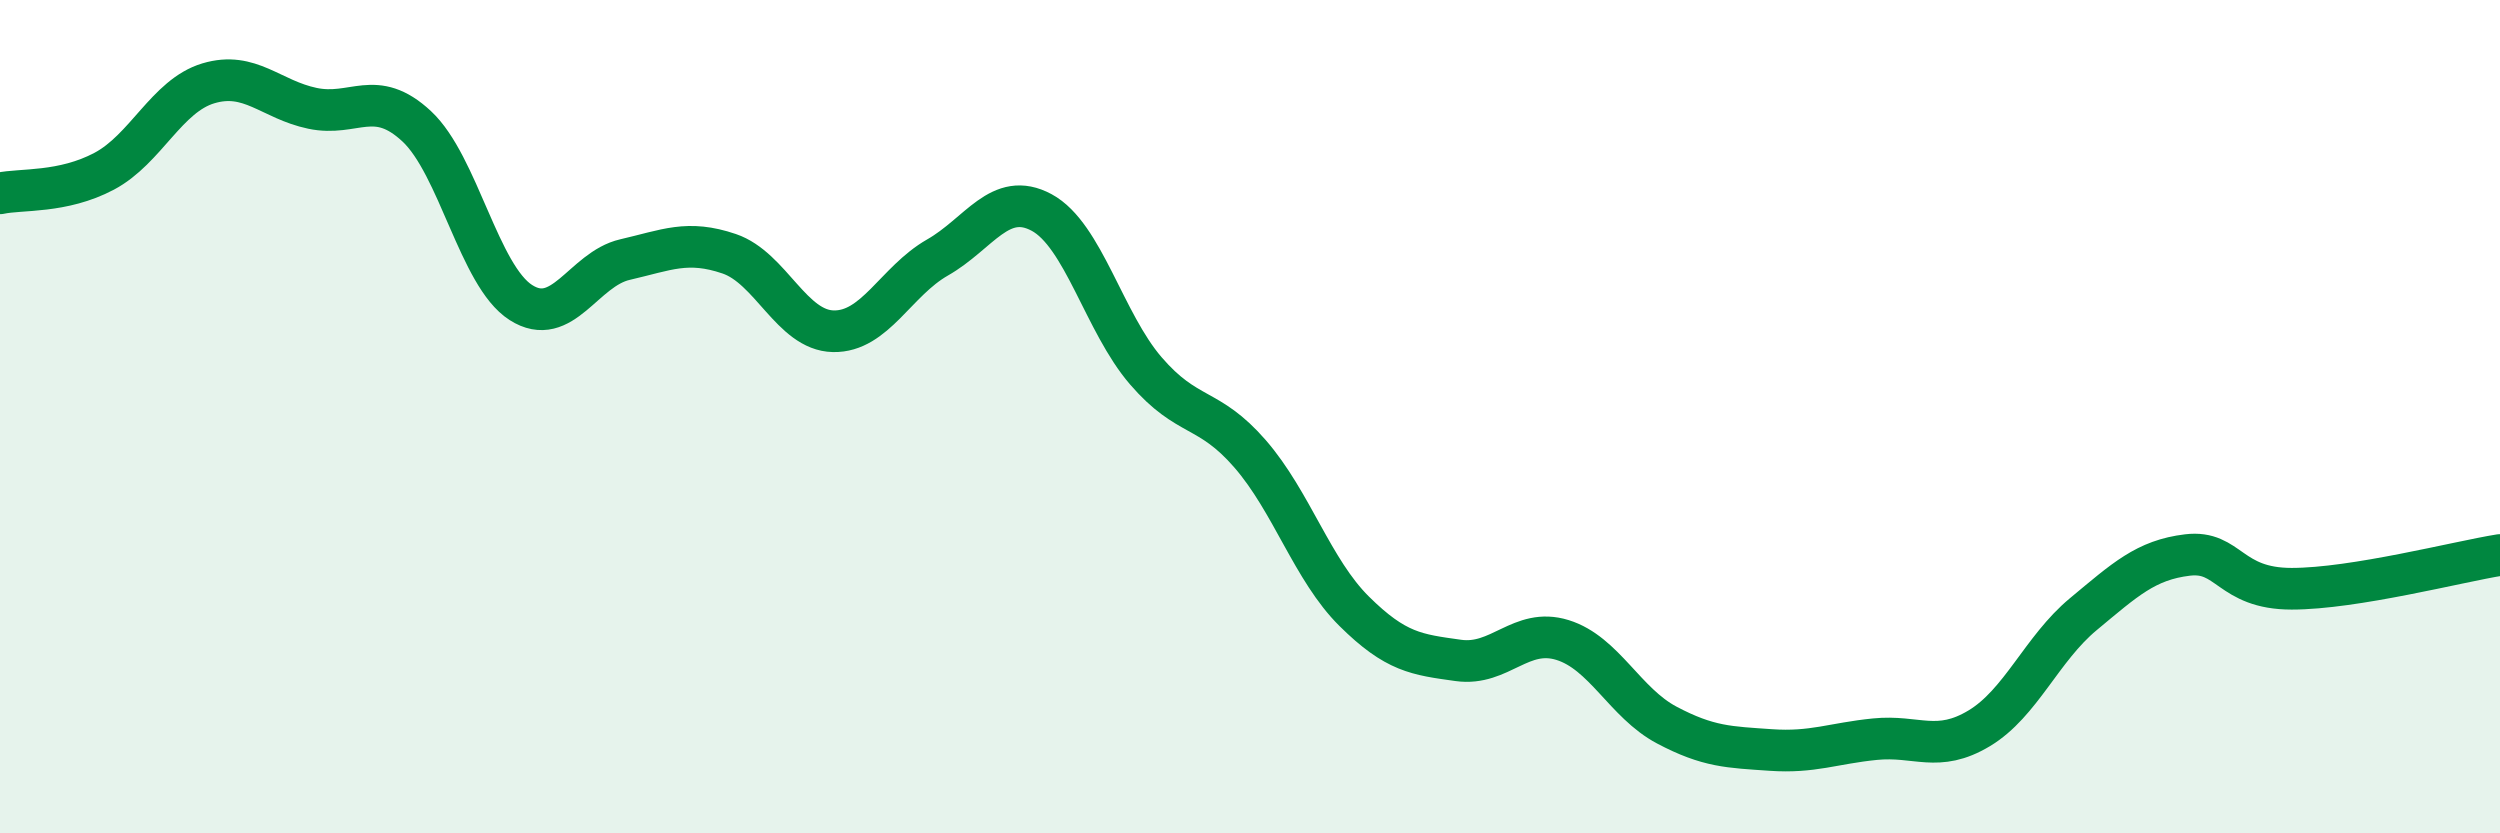
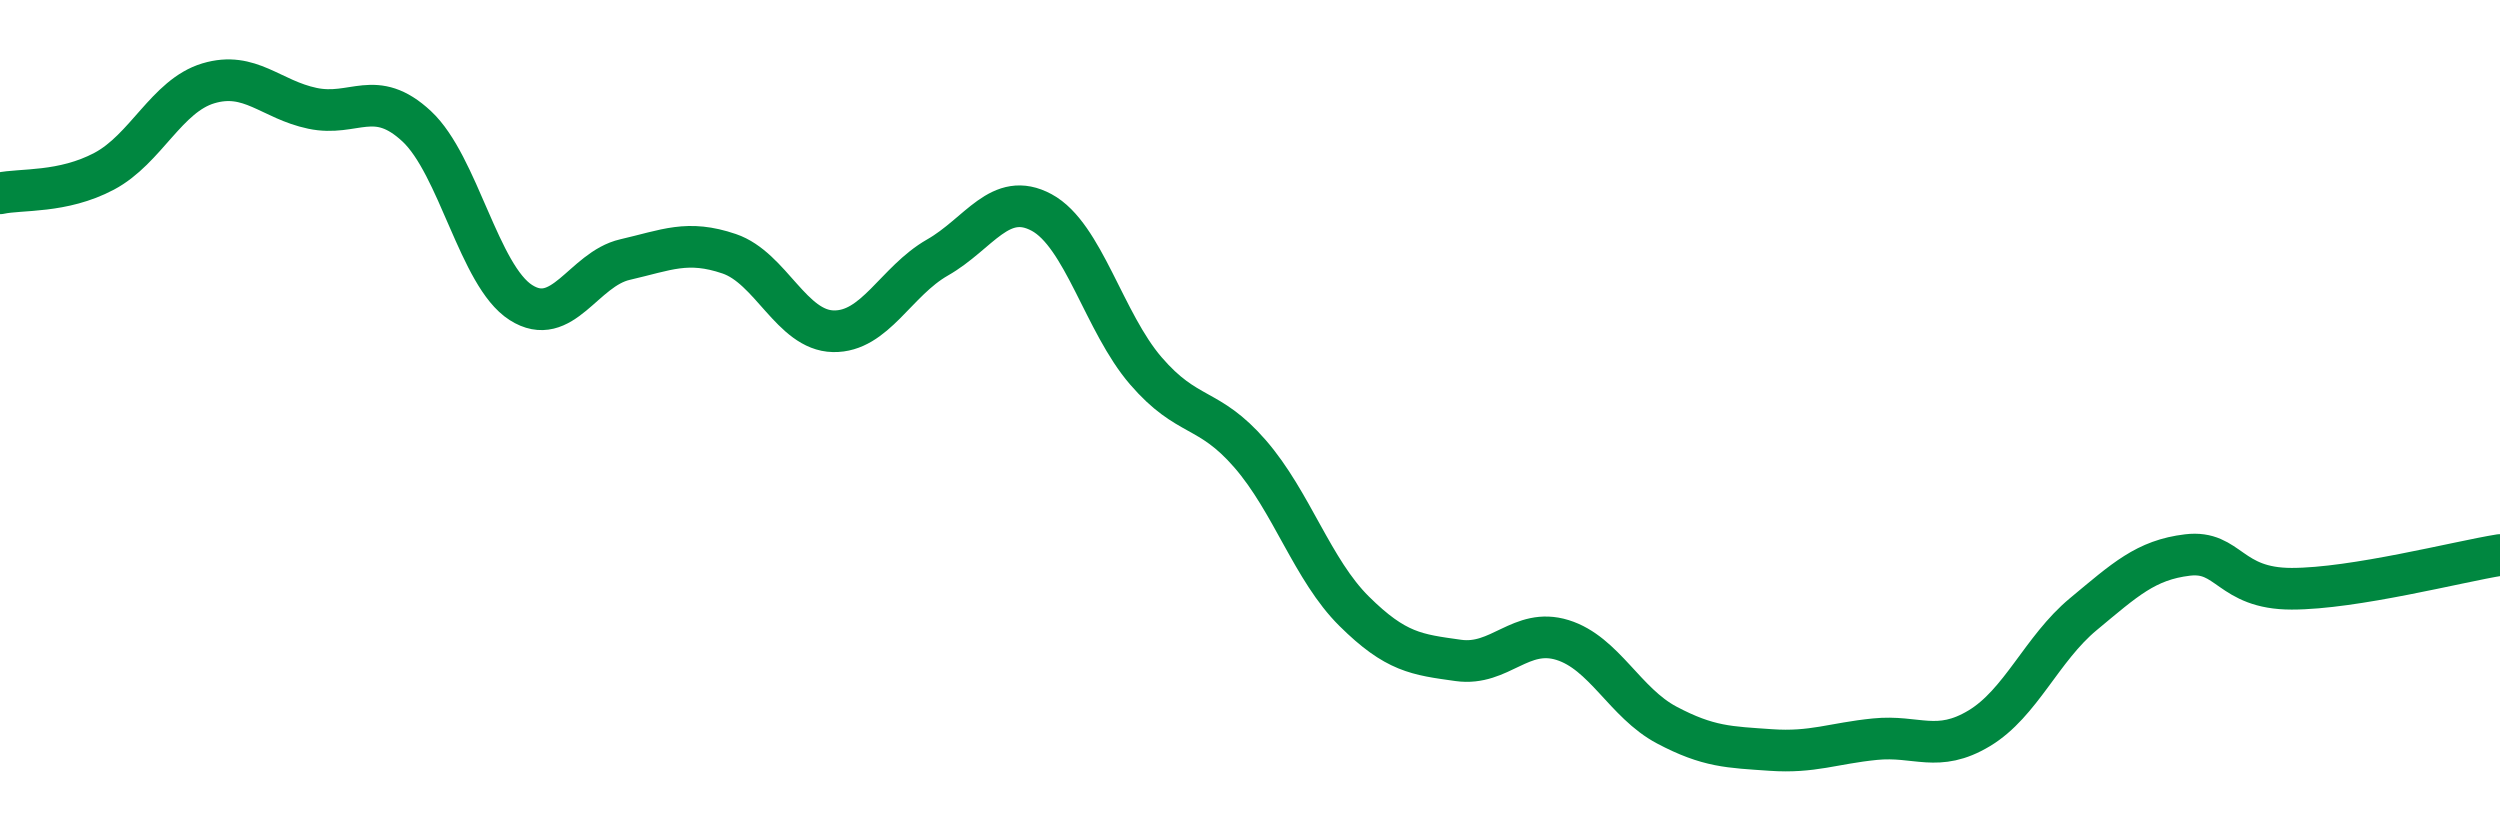
<svg xmlns="http://www.w3.org/2000/svg" width="60" height="20" viewBox="0 0 60 20">
-   <path d="M 0,4.64 C 0.5,4.53 1.5,4.64 2.5,4.11 C 3.5,3.58 4,2.3 5,2 C 6,1.7 6.5,2.39 7.5,2.6 C 8.5,2.81 9,2.1 10,3.03 C 11,3.96 11.5,6.62 12.5,7.26 C 13.5,7.9 14,6.46 15,6.23 C 16,6 16.5,5.75 17.5,6.09 C 18.5,6.43 19,7.93 20,7.95 C 21,7.97 21.5,6.75 22.5,6.18 C 23.5,5.61 24,4.56 25,5.1 C 26,5.64 26.5,7.74 27.5,8.9 C 28.5,10.06 29,9.74 30,10.89 C 31,12.04 31.5,13.68 32.5,14.67 C 33.5,15.66 34,15.71 35,15.85 C 36,15.99 36.5,15.05 37.5,15.36 C 38.5,15.67 39,16.87 40,17.4 C 41,17.93 41.5,17.93 42.5,18 C 43.5,18.07 44,17.84 45,17.74 C 46,17.64 46.5,18.08 47.5,17.48 C 48.5,16.88 49,15.57 50,14.74 C 51,13.91 51.5,13.44 52.5,13.32 C 53.5,13.2 53.5,14.13 55,14.13 C 56.5,14.13 59,13.48 60,13.32L60 20L0 20Z" fill="#008740" opacity="0.1" stroke-linecap="round" stroke-linejoin="round" />
  <path d="M 0,4.64 C 0.5,4.53 1.5,4.64 2.5,4.11 C 3.5,3.58 4,2.3 5,2 C 6,1.7 6.5,2.39 7.5,2.6 C 8.5,2.81 9,2.1 10,3.03 C 11,3.96 11.5,6.62 12.5,7.26 C 13.5,7.9 14,6.46 15,6.23 C 16,6 16.5,5.75 17.5,6.09 C 18.5,6.43 19,7.93 20,7.95 C 21,7.97 21.5,6.75 22.5,6.18 C 23.5,5.61 24,4.56 25,5.1 C 26,5.64 26.5,7.74 27.5,8.9 C 28.5,10.06 29,9.74 30,10.89 C 31,12.04 31.5,13.68 32.5,14.67 C 33.5,15.66 34,15.71 35,15.85 C 36,15.99 36.5,15.05 37.5,15.36 C 38.5,15.67 39,16.87 40,17.4 C 41,17.93 41.5,17.93 42.5,18 C 43.5,18.07 44,17.84 45,17.74 C 46,17.64 46.5,18.08 47.5,17.48 C 48.5,16.88 49,15.57 50,14.74 C 51,13.91 51.5,13.44 52.5,13.32 C 53.5,13.2 53.5,14.13 55,14.13 C 56.5,14.13 59,13.48 60,13.32" stroke="#008740" stroke-width="1" fill="none" stroke-linecap="round" stroke-linejoin="round" />
</svg>